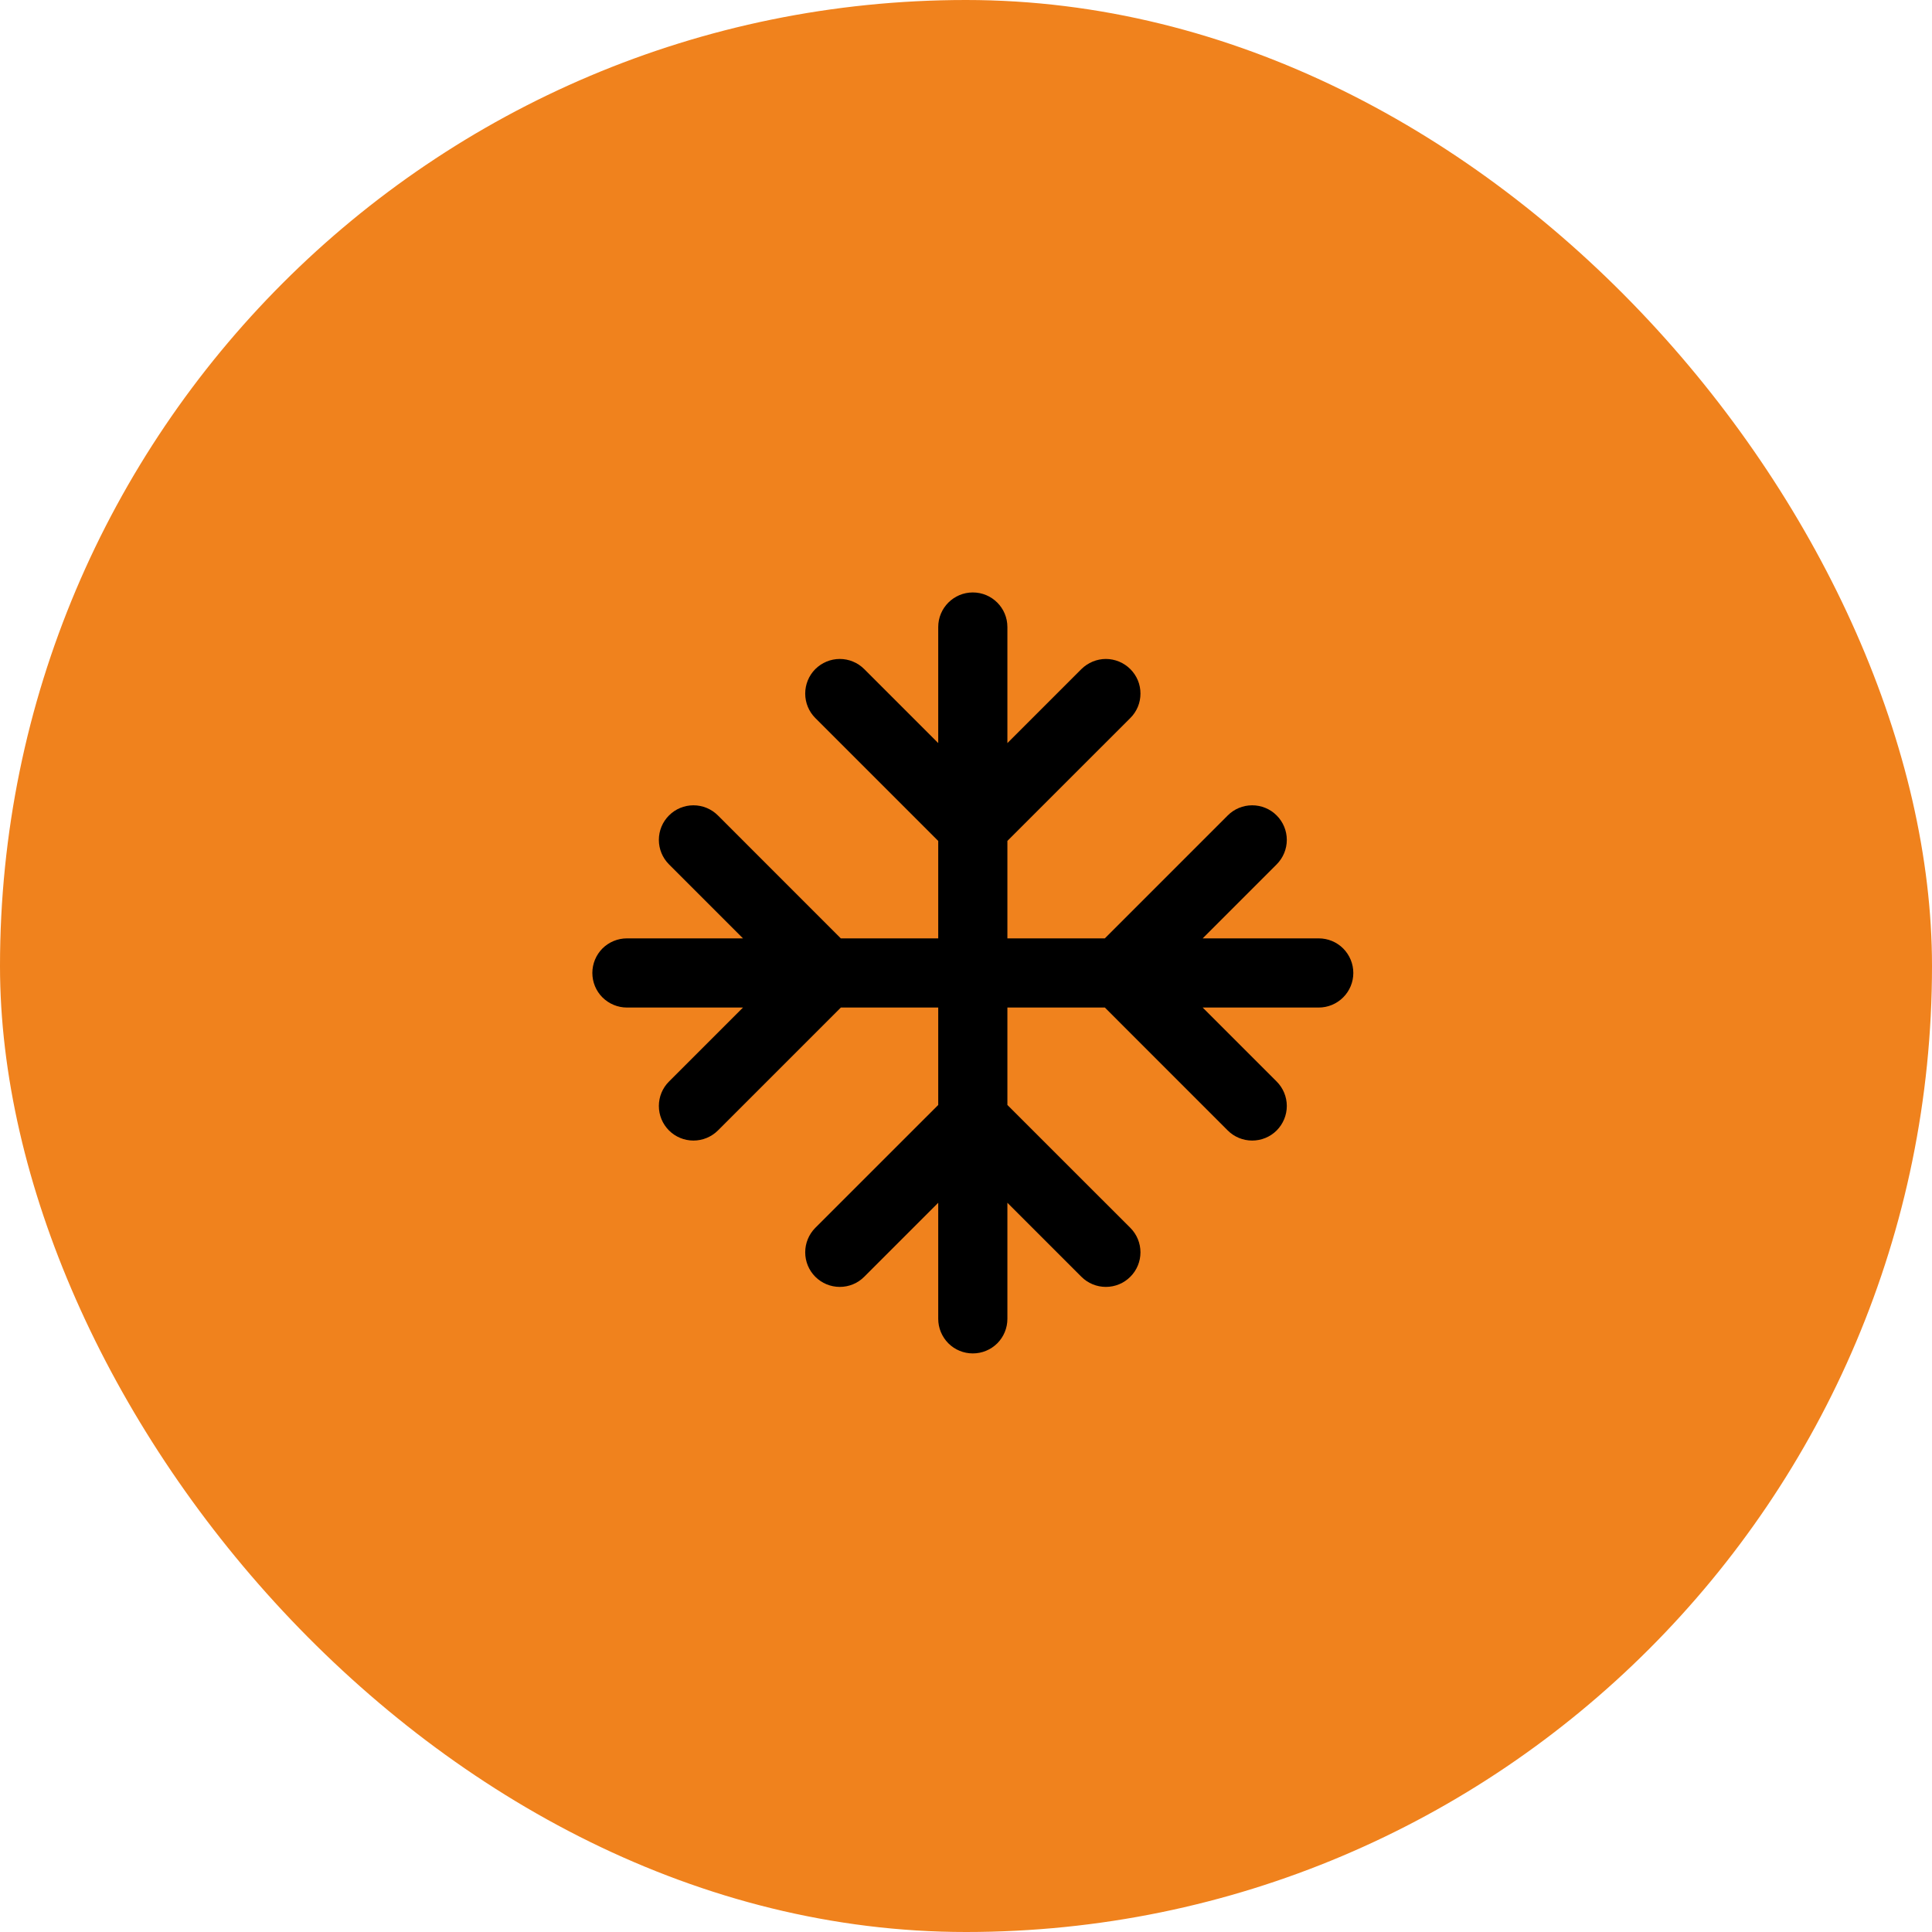
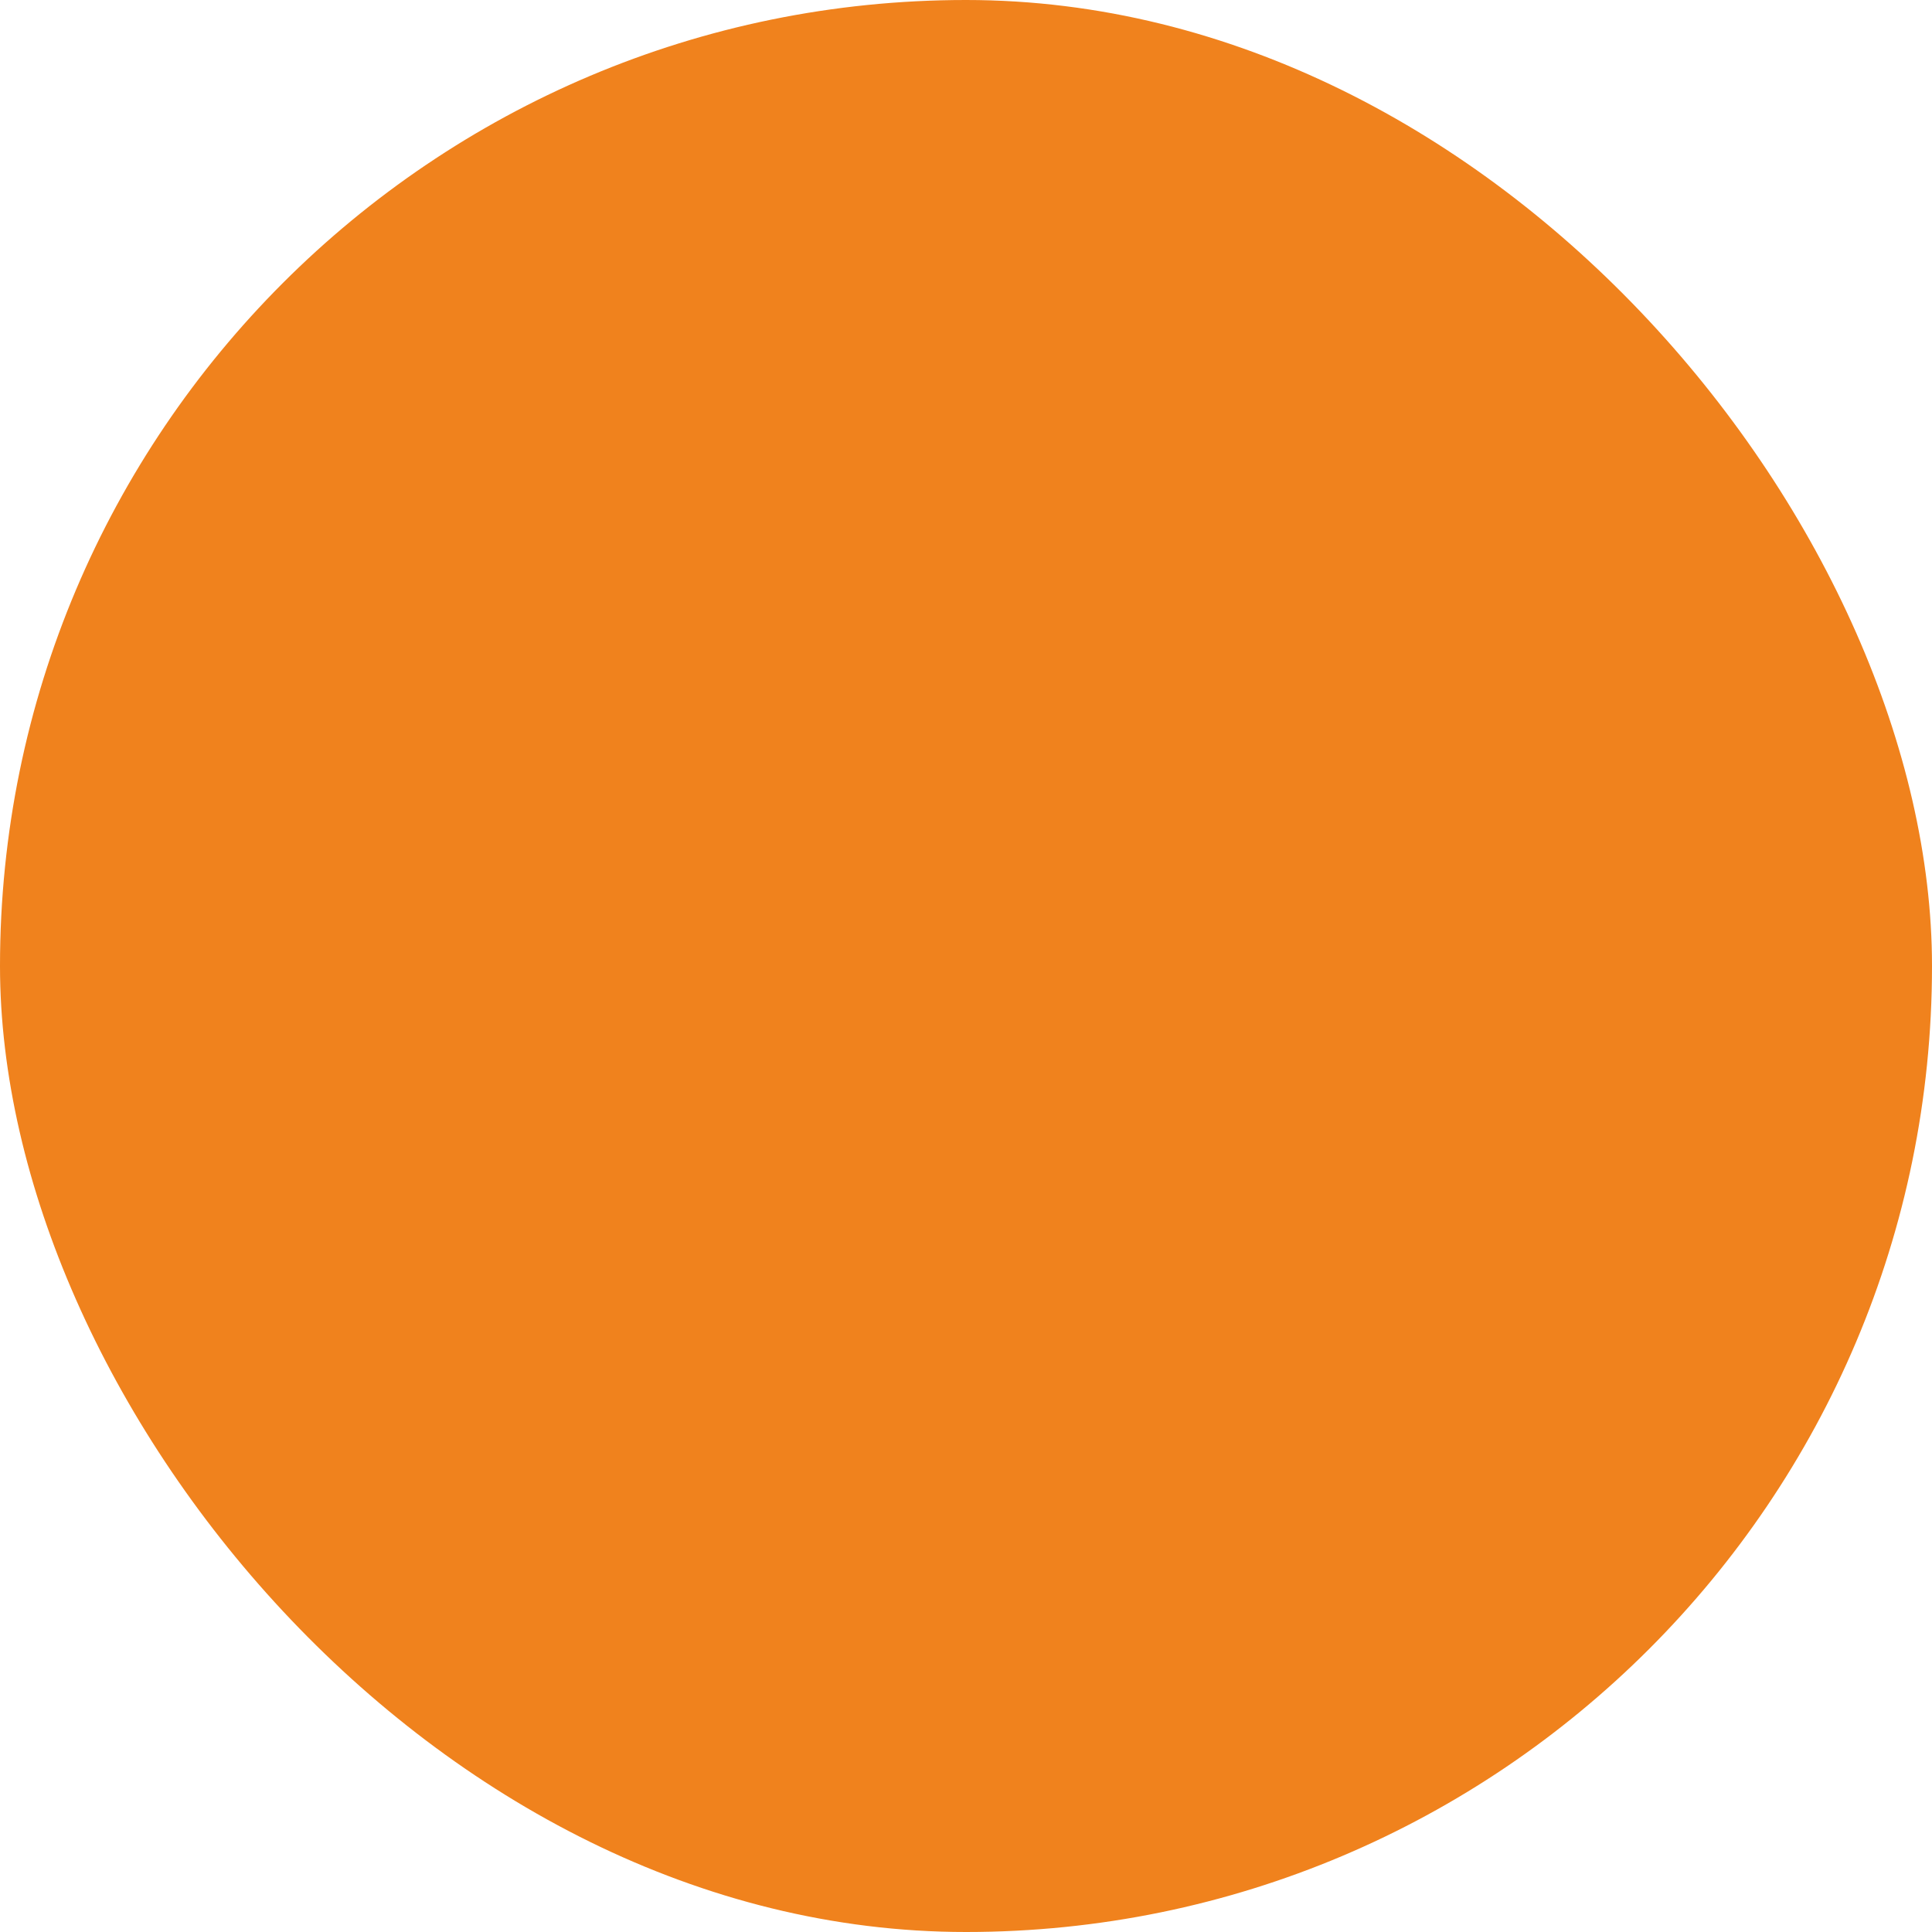
<svg xmlns="http://www.w3.org/2000/svg" width="40" height="40" viewBox="0 0 40 40" fill="none">
  <rect width="40" height="40" rx="20" fill="#F0821D" />
-   <path d="M20.141 12.266C20.537 12.266 20.857 12.587 20.857 12.982V15.385L22.389 13.853C22.456 13.787 22.535 13.734 22.622 13.698C22.709 13.662 22.802 13.643 22.896 13.643C22.99 13.643 23.083 13.662 23.17 13.698C23.257 13.734 23.336 13.787 23.402 13.853C23.469 13.92 23.522 13.999 23.558 14.085C23.594 14.172 23.612 14.265 23.612 14.36C23.612 14.454 23.594 14.547 23.558 14.634C23.522 14.72 23.469 14.8 23.402 14.866L20.857 17.41V19.428H22.874L25.419 16.883C25.553 16.748 25.735 16.673 25.925 16.673C26.115 16.673 26.298 16.748 26.432 16.883C26.566 17.017 26.642 17.199 26.642 17.389C26.642 17.579 26.566 17.761 26.432 17.896L24.9 19.428H27.303C27.493 19.428 27.675 19.503 27.809 19.637C27.943 19.772 28.019 19.954 28.019 20.144C28.019 20.334 27.943 20.516 27.809 20.65C27.675 20.784 27.493 20.86 27.303 20.86H24.9L26.432 22.392C26.566 22.526 26.642 22.708 26.642 22.898C26.642 23.088 26.566 23.27 26.432 23.405C26.298 23.539 26.115 23.614 25.925 23.614C25.735 23.614 25.553 23.539 25.419 23.405L22.875 20.86H20.857V22.877L23.402 25.421C23.537 25.556 23.612 25.738 23.612 25.928C23.612 26.118 23.537 26.3 23.402 26.434C23.268 26.569 23.086 26.644 22.896 26.644C22.706 26.644 22.524 26.569 22.389 26.434L20.857 24.902V27.305C20.857 27.495 20.782 27.677 20.648 27.812C20.513 27.946 20.331 28.021 20.141 28.021C19.951 28.021 19.769 27.946 19.635 27.812C19.501 27.677 19.425 27.495 19.425 27.305V24.902L17.893 26.434C17.759 26.569 17.577 26.644 17.387 26.644C17.197 26.644 17.015 26.569 16.88 26.434C16.746 26.3 16.671 26.118 16.671 25.928C16.671 25.738 16.746 25.556 16.88 25.421L19.425 22.877V20.86H17.409L14.864 23.405C14.729 23.539 14.547 23.614 14.357 23.614C14.167 23.614 13.985 23.539 13.851 23.405C13.716 23.27 13.641 23.088 13.641 22.898C13.641 22.708 13.716 22.526 13.851 22.392L15.383 20.86H12.98C12.79 20.86 12.608 20.784 12.473 20.65C12.339 20.516 12.264 20.334 12.264 20.144C12.264 19.954 12.339 19.772 12.473 19.637C12.608 19.503 12.79 19.428 12.98 19.428H15.383L13.851 17.896C13.716 17.761 13.641 17.579 13.641 17.389C13.641 17.199 13.716 17.017 13.851 16.883C13.985 16.748 14.167 16.673 14.357 16.673C14.547 16.673 14.729 16.748 14.864 16.883L17.408 19.428H19.425V17.411L16.88 14.866C16.746 14.732 16.671 14.55 16.671 14.36C16.671 14.17 16.746 13.987 16.88 13.853C17.015 13.719 17.197 13.643 17.387 13.643C17.577 13.643 17.759 13.719 17.893 13.853L19.425 15.385V12.982C19.425 12.587 19.746 12.266 20.141 12.266Z" fill="black" />
</svg>